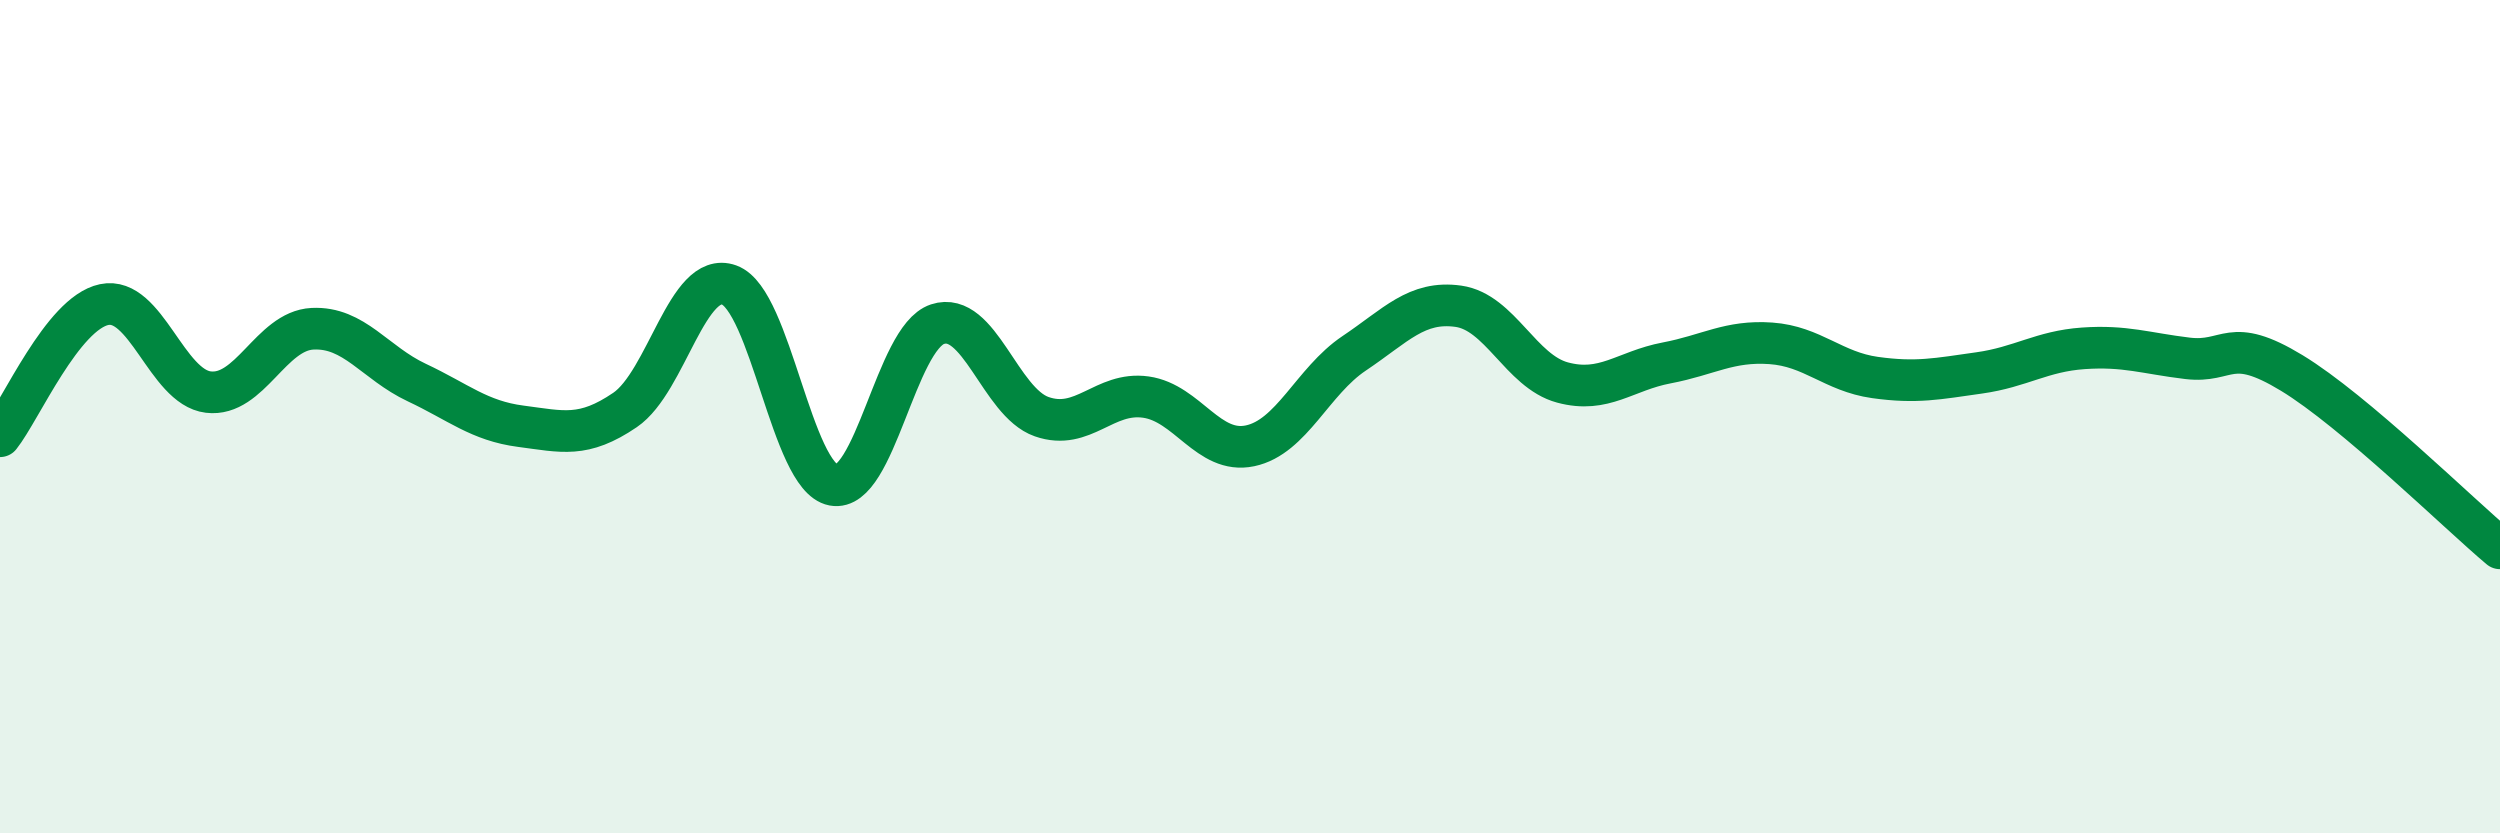
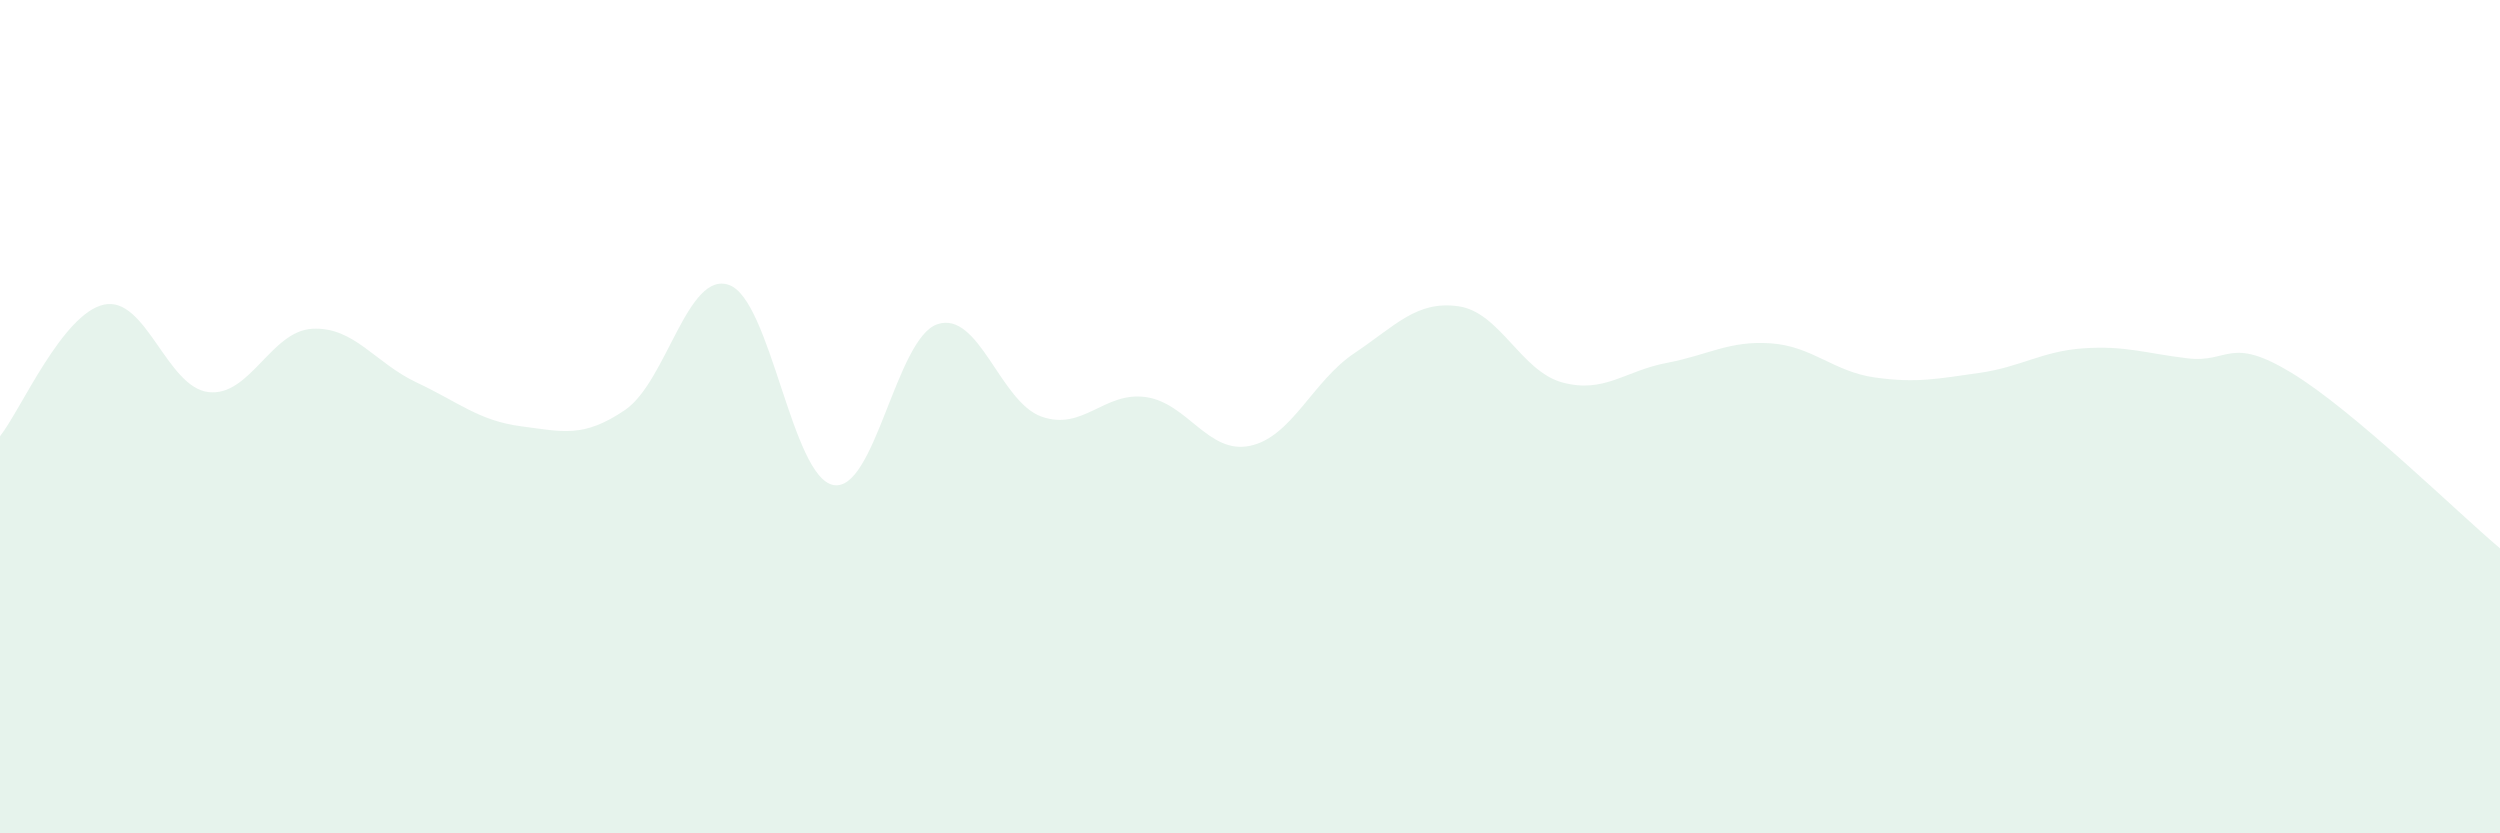
<svg xmlns="http://www.w3.org/2000/svg" width="60" height="20" viewBox="0 0 60 20">
  <path d="M 0,10.47 C 0.5,9.84 1.5,7.52 2.5,7.31 C 3.5,7.1 4,9.29 5,9.41 C 6,9.53 6.5,7.94 7.5,7.89 C 8.5,7.84 9,8.71 10,9.18 C 11,9.65 11.5,10.1 12.5,10.23 C 13.5,10.36 14,10.52 15,9.84 C 16,9.16 16.5,6.48 17.5,6.84 C 18.5,7.2 19,11.45 20,11.64 C 21,11.83 21.5,8.11 22.5,7.78 C 23.5,7.45 24,9.65 25,10 C 26,10.35 26.5,9.39 27.5,9.53 C 28.5,9.67 29,10.91 30,10.7 C 31,10.49 31.5,9.15 32.5,8.48 C 33.5,7.81 34,7.21 35,7.35 C 36,7.49 36.5,8.91 37.5,9.18 C 38.5,9.45 39,8.9 40,8.71 C 41,8.52 41.5,8.17 42.5,8.24 C 43.5,8.31 44,8.92 45,9.06 C 46,9.2 46.5,9.09 47.5,8.95 C 48.5,8.81 49,8.43 50,8.36 C 51,8.29 51.5,8.48 52.5,8.6 C 53.5,8.72 53.5,8.04 55,8.95 C 56.5,9.86 59,12.32 60,13.16L60 20L0 20Z" fill="#008740" opacity="0.1" stroke-linecap="round" stroke-linejoin="round" />
-   <path d="M 0,10.47 C 0.5,9.84 1.5,7.52 2.5,7.31 C 3.5,7.1 4,9.29 5,9.41 C 6,9.53 6.5,7.94 7.5,7.89 C 8.5,7.84 9,8.71 10,9.18 C 11,9.65 11.5,10.1 12.5,10.23 C 13.5,10.36 14,10.52 15,9.84 C 16,9.16 16.5,6.48 17.5,6.84 C 18.5,7.2 19,11.45 20,11.64 C 21,11.83 21.5,8.11 22.5,7.78 C 23.5,7.45 24,9.65 25,10 C 26,10.35 26.5,9.39 27.5,9.53 C 28.5,9.67 29,10.91 30,10.7 C 31,10.49 31.5,9.15 32.5,8.48 C 33.5,7.81 34,7.21 35,7.35 C 36,7.49 36.5,8.91 37.5,9.18 C 38.5,9.45 39,8.9 40,8.71 C 41,8.52 41.5,8.17 42.5,8.24 C 43.5,8.31 44,8.92 45,9.06 C 46,9.2 46.5,9.09 47.5,8.95 C 48.5,8.81 49,8.43 50,8.36 C 51,8.29 51.5,8.48 52.5,8.6 C 53.5,8.72 53.5,8.04 55,8.95 C 56.5,9.86 59,12.32 60,13.16" stroke="#008740" stroke-width="1" fill="none" stroke-linecap="round" stroke-linejoin="round" />
</svg>